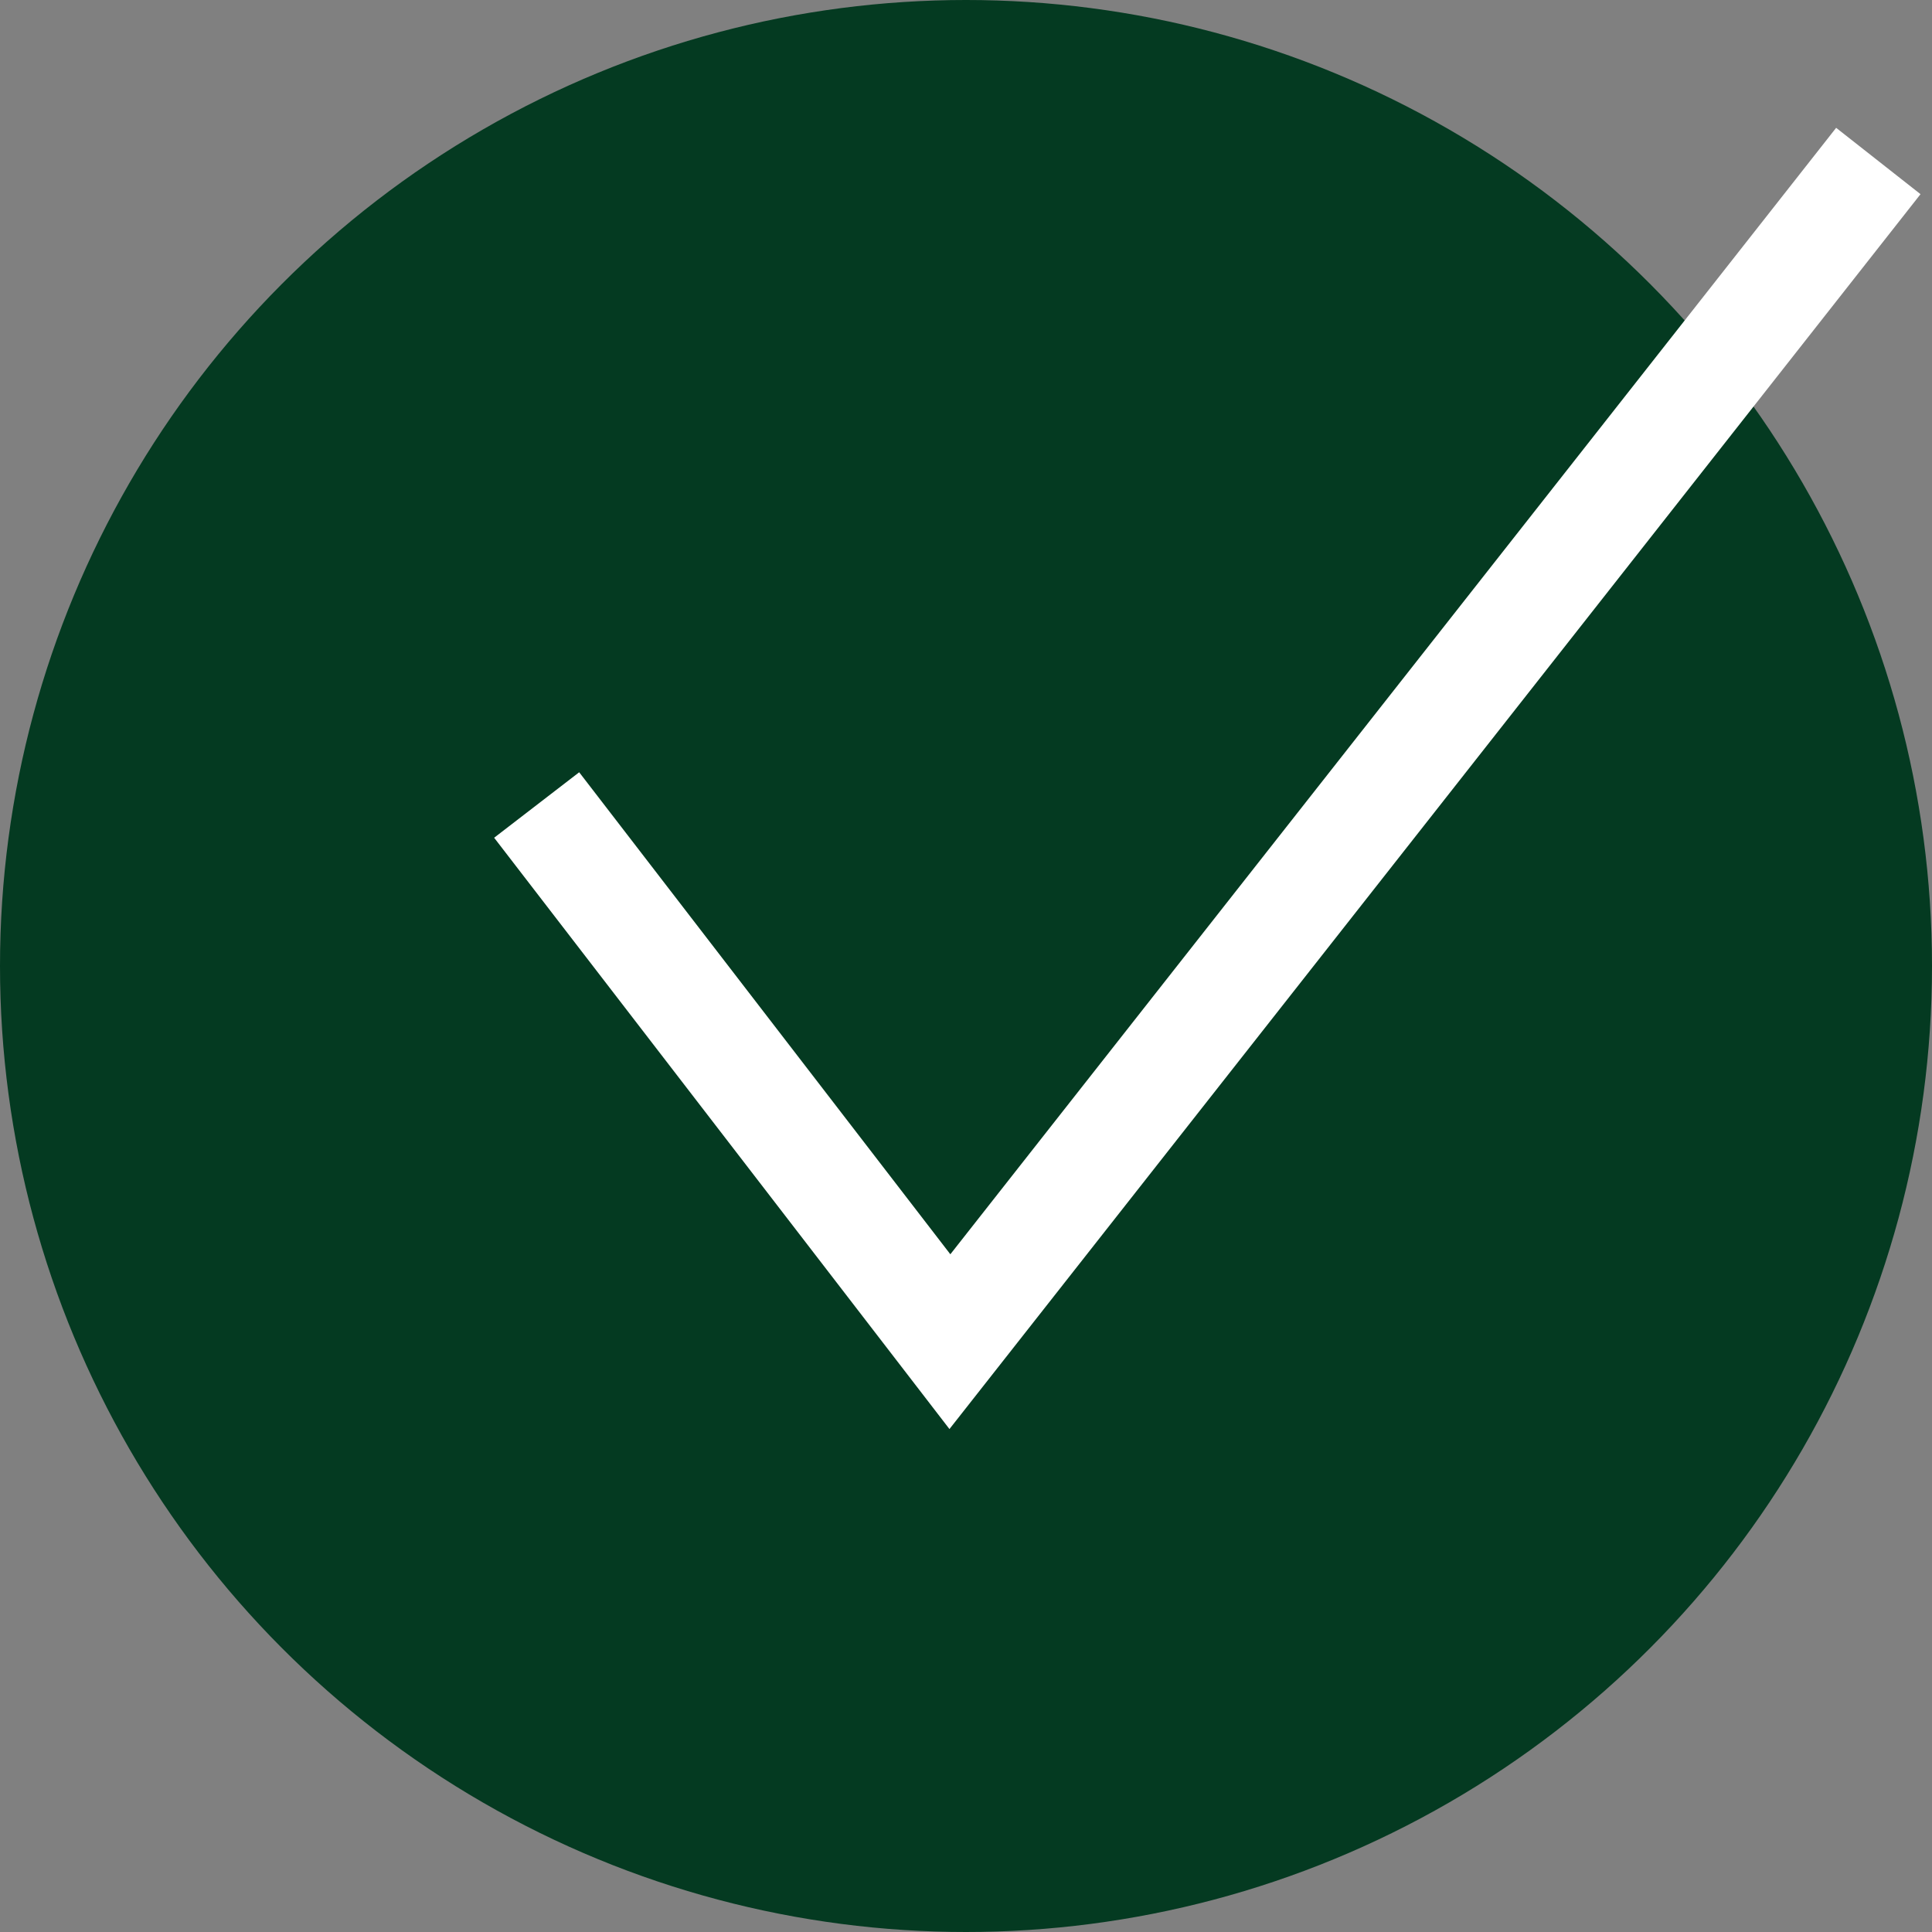
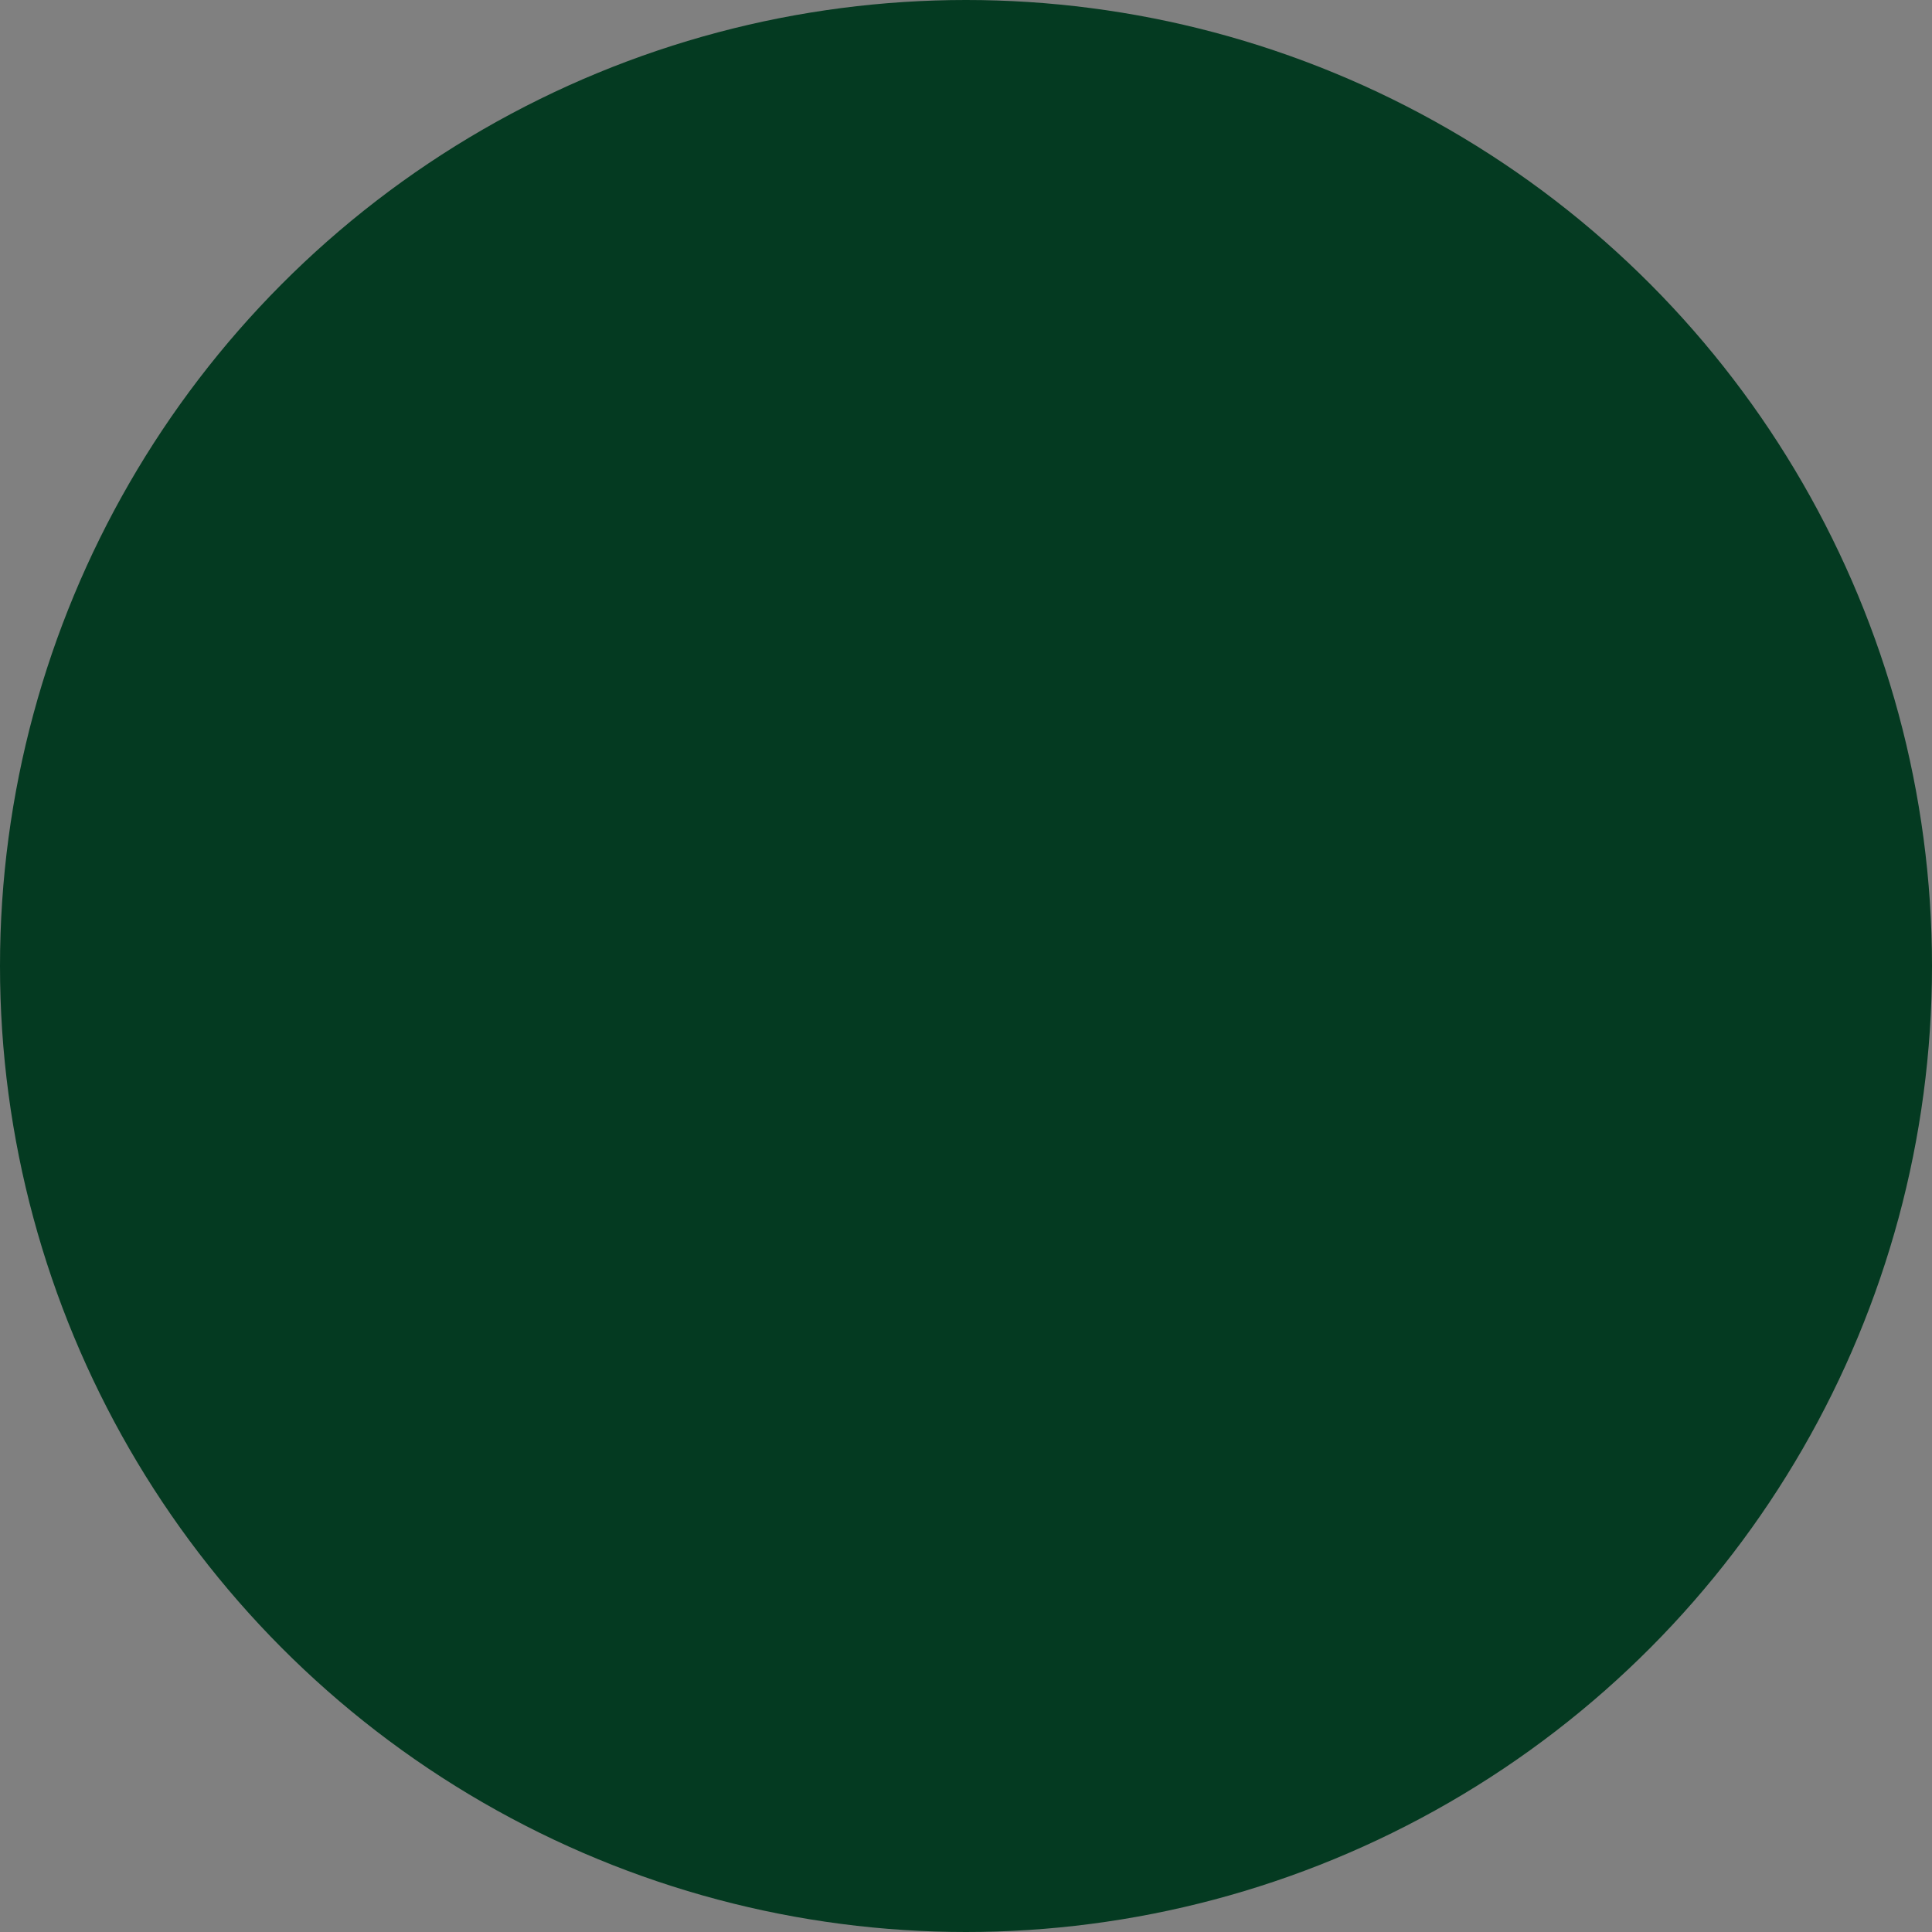
<svg xmlns="http://www.w3.org/2000/svg" id="a" data-name="Vrstva 1" width="36" height="36" viewBox="0 0 36 36">
  <rect x="0" y="0" width="36" height="36" fill="#808080" stroke="none" />
  <circle cx="18" cy="18" r="18" fill="#043a21" />
-   <polyline points="10 15 17.7 25 35 3" fill="none" stroke="#fff" stroke-miterlimit="10" stroke-width="2" />
</svg>